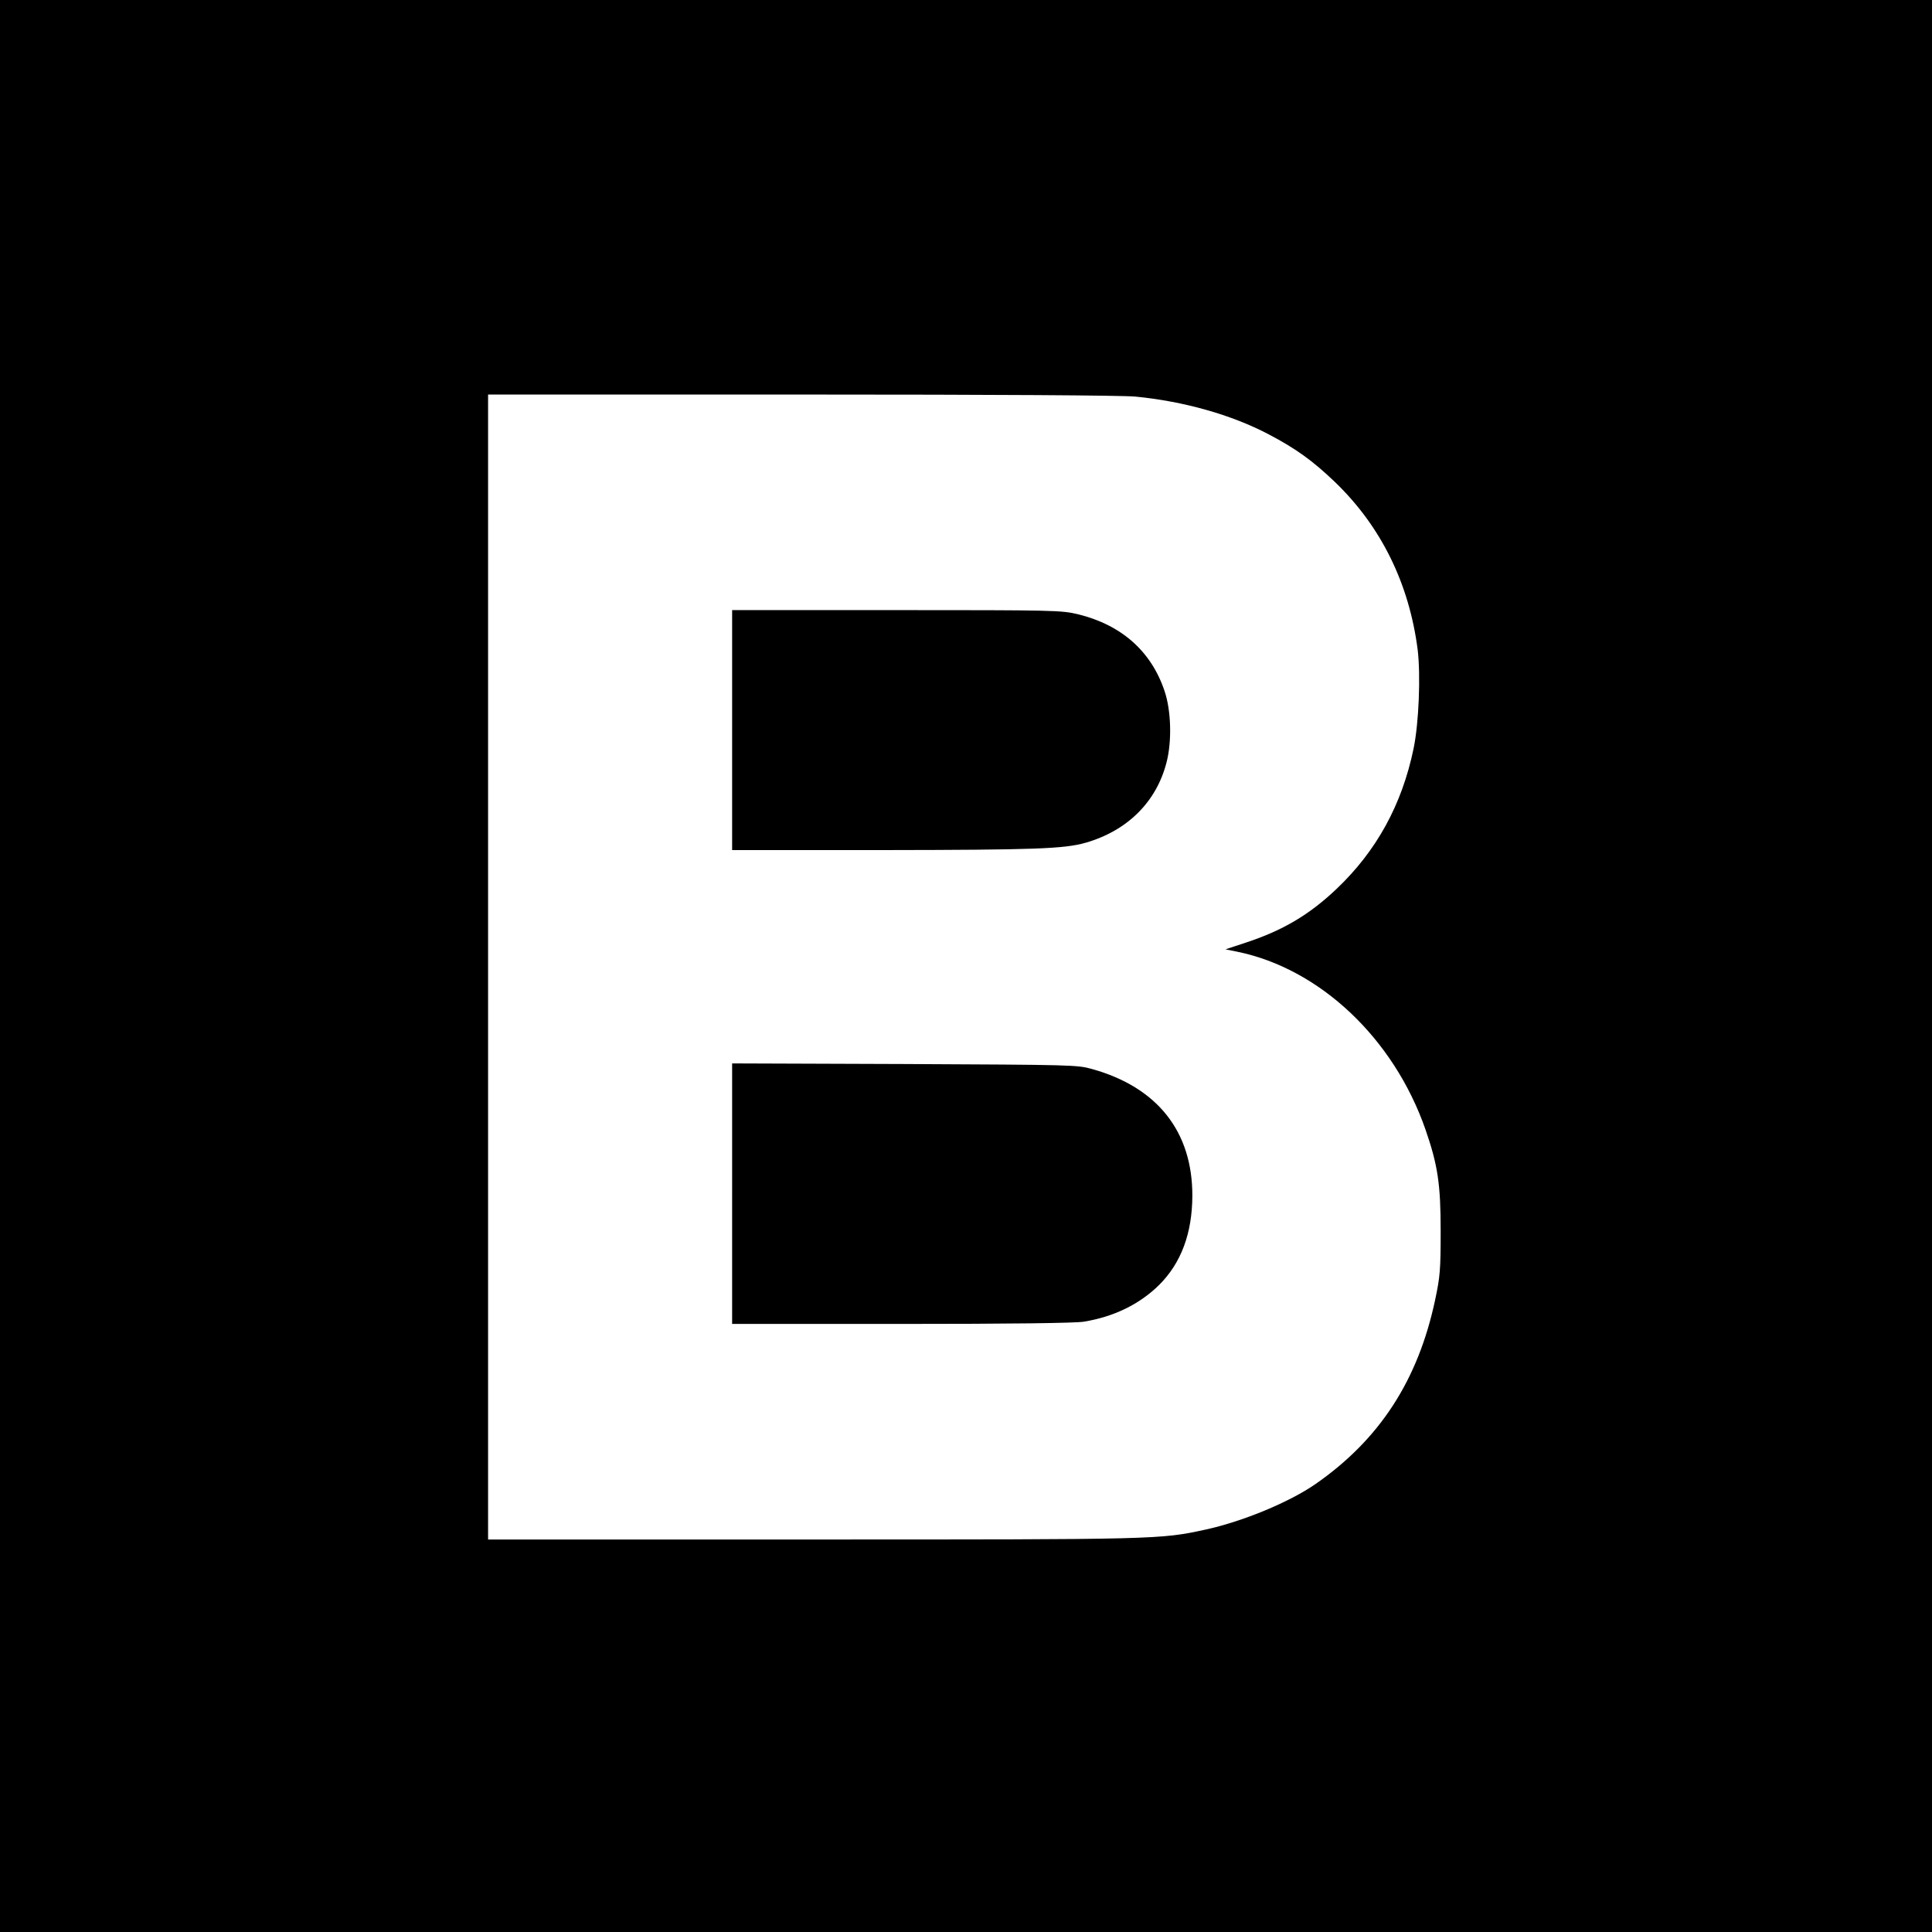
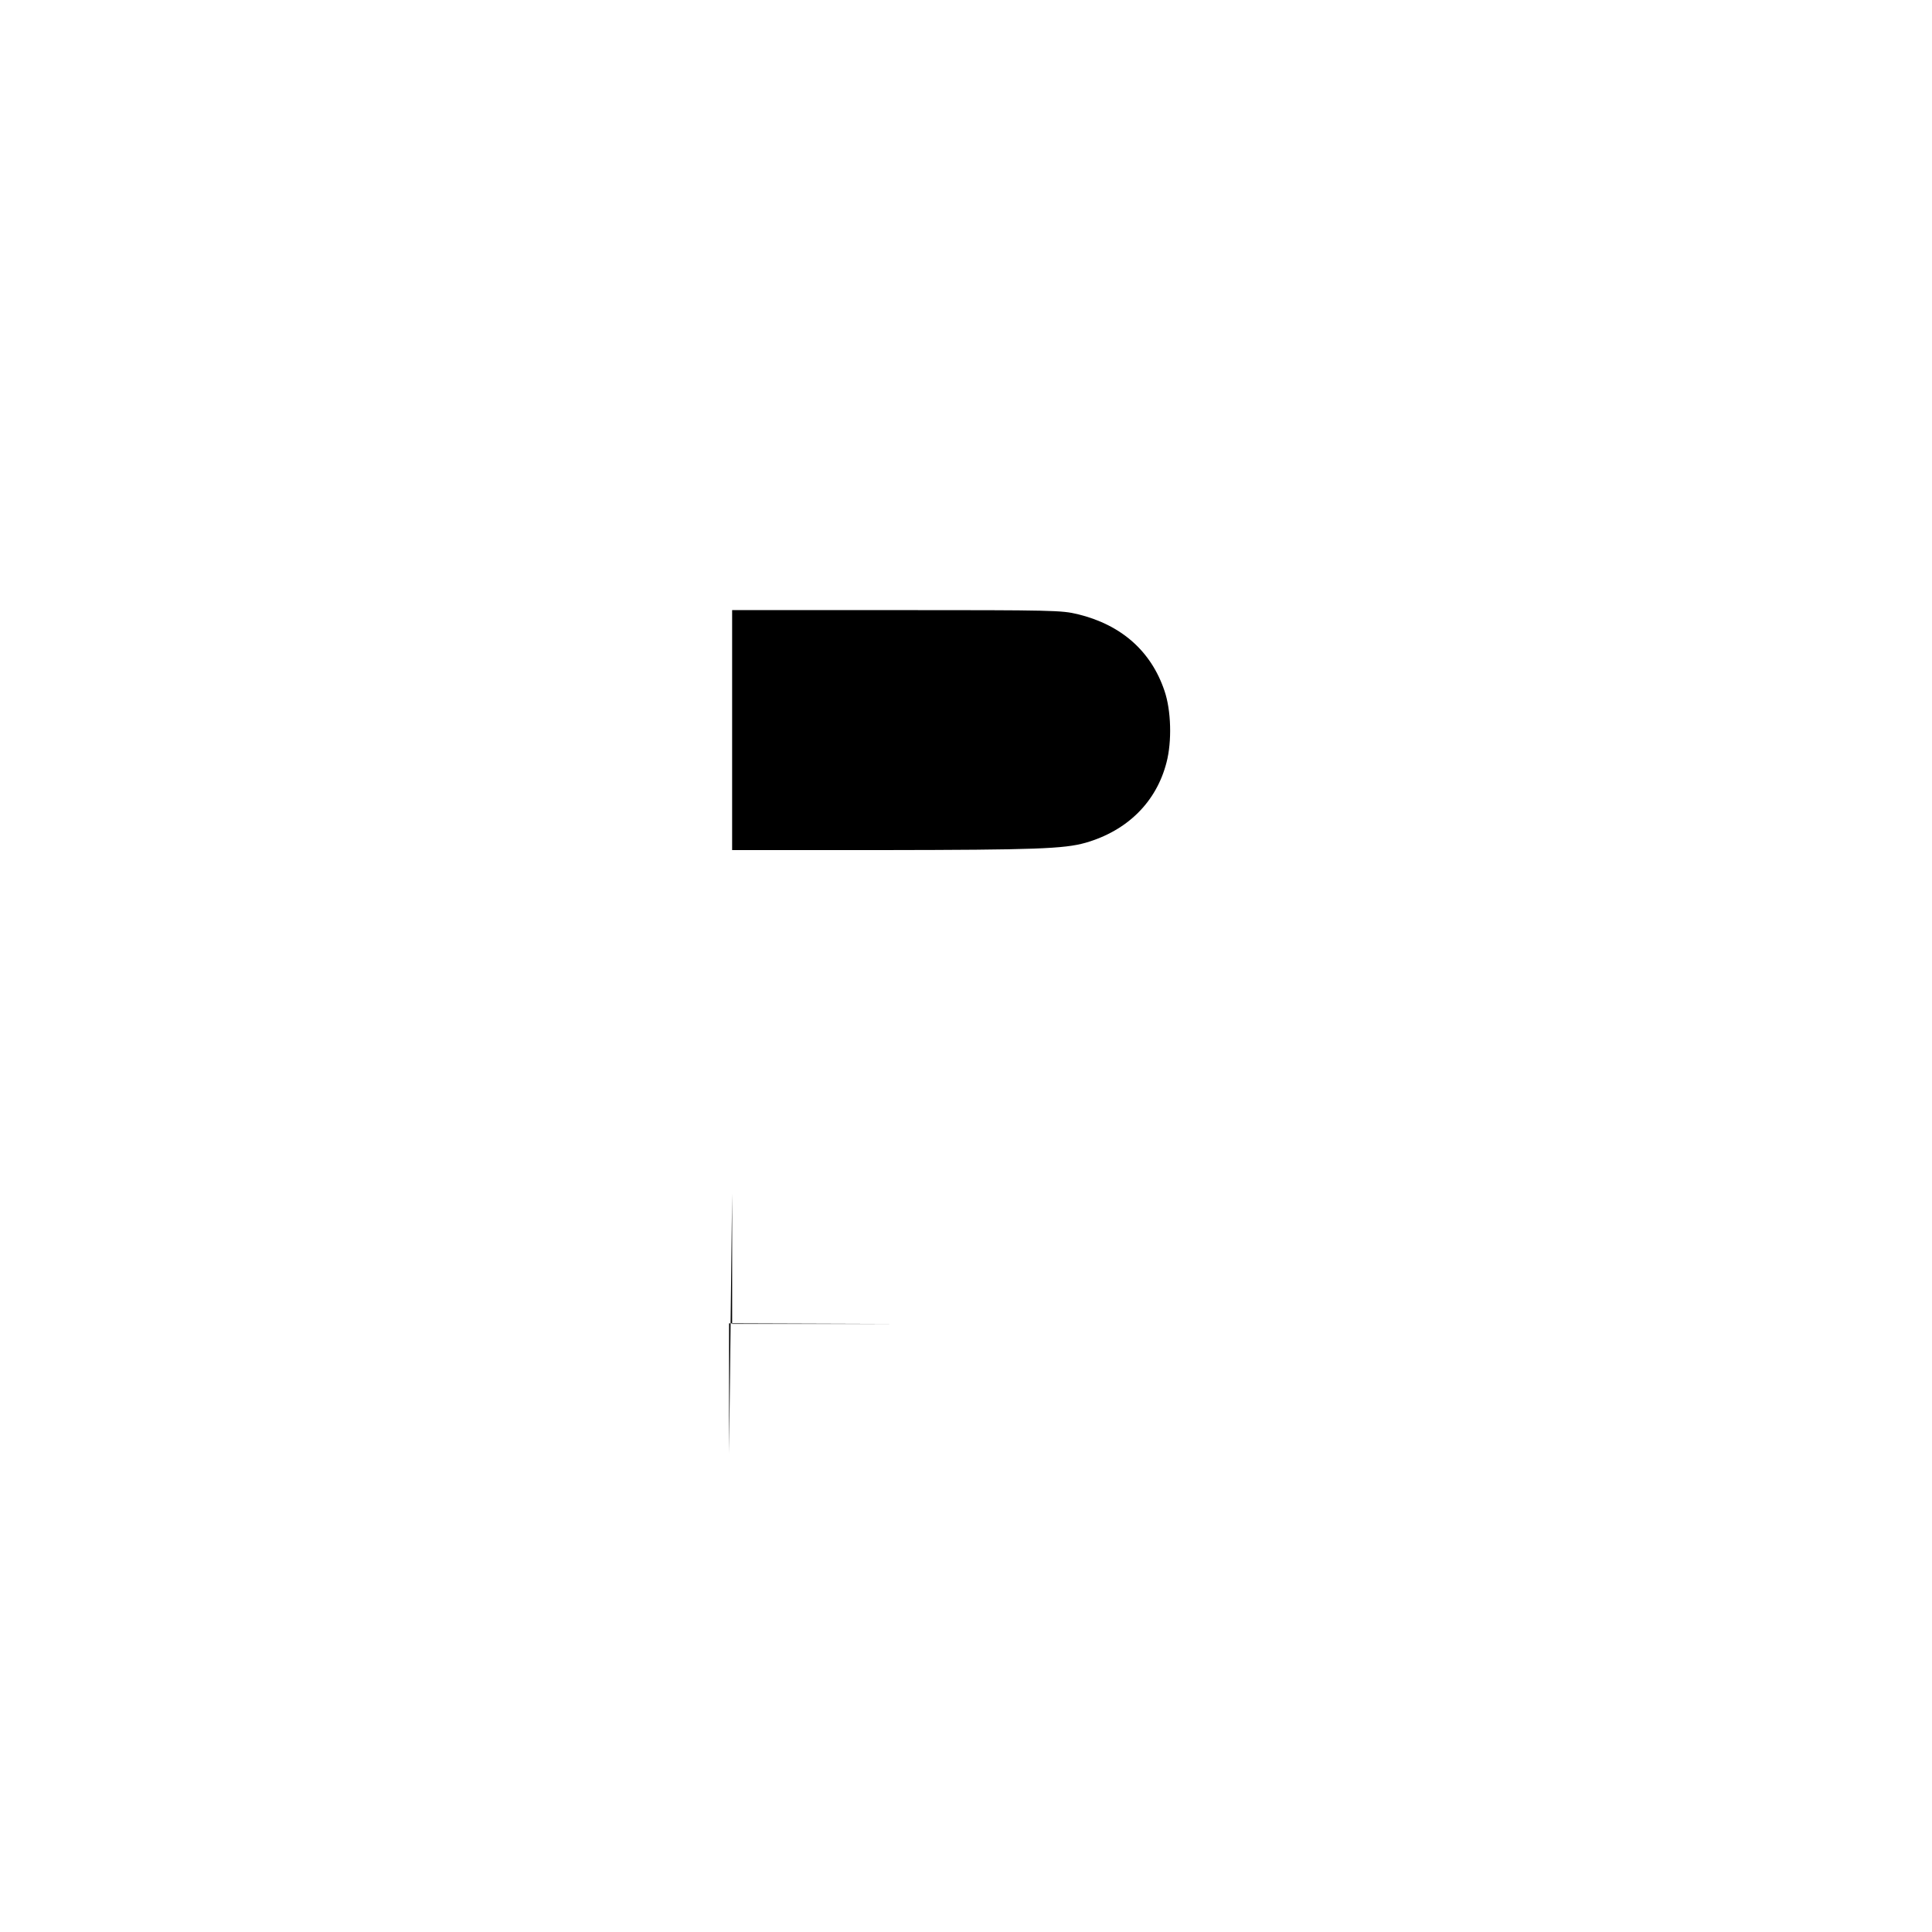
<svg xmlns="http://www.w3.org/2000/svg" version="1.0" width="950pt" height="950pt" viewBox="0 0 950 950" preserveAspectRatio="xMidYMid meet">
  <g transform="translate(0,950) scale(0.1,-0.1)" fill="#000000" stroke="none">
-     <path d="M0 4750 l0 -4750 4750 0 4750 0 0 4750 0 4750 -4750 0 -4750 0 0 -4750z m5582 2800 c237 -23 473 -89 657 -186 135 -71 216 -130 324 -233 228 -219 366 -500 408 -826 15 -126 6 -359 -20 -485 -57 -276 -182 -504 -379 -691 -135 -128 -264 -204 -446 -264 l-100 -33 59 -12 c406 -84 768 -426 924 -873 61 -176 75 -269 75 -502 0 -189 -3 -223 -27 -336 -84 -396 -273 -687 -588 -906 -128 -89 -357 -184 -540 -224 -224 -49 -237 -49 -1936 -49 l-1593 0 0 2815 0 2815 1538 0 c966 0 1577 -4 1644 -10z" />
    <path d="M3600 5910 l0 -590 743 0 c747 1 889 6 995 36 205 59 348 200 398 395 27 103 23 256 -10 352 -66 196 -213 325 -427 377 -80 19 -118 20 -891 20 l-808 0 0 -590z" />
-     <path d="M3600 3631 l0 -641 833 0 c527 0 855 4 896 11 148 24 275 86 371 181 108 108 162 253 163 437 1 316 -171 534 -492 624 -74 21 -95 21 -923 25 l-848 3 0 -640z" />
+     <path d="M3600 3631 l0 -641 833 0 l-848 3 0 -640z" />
  </g>
</svg>